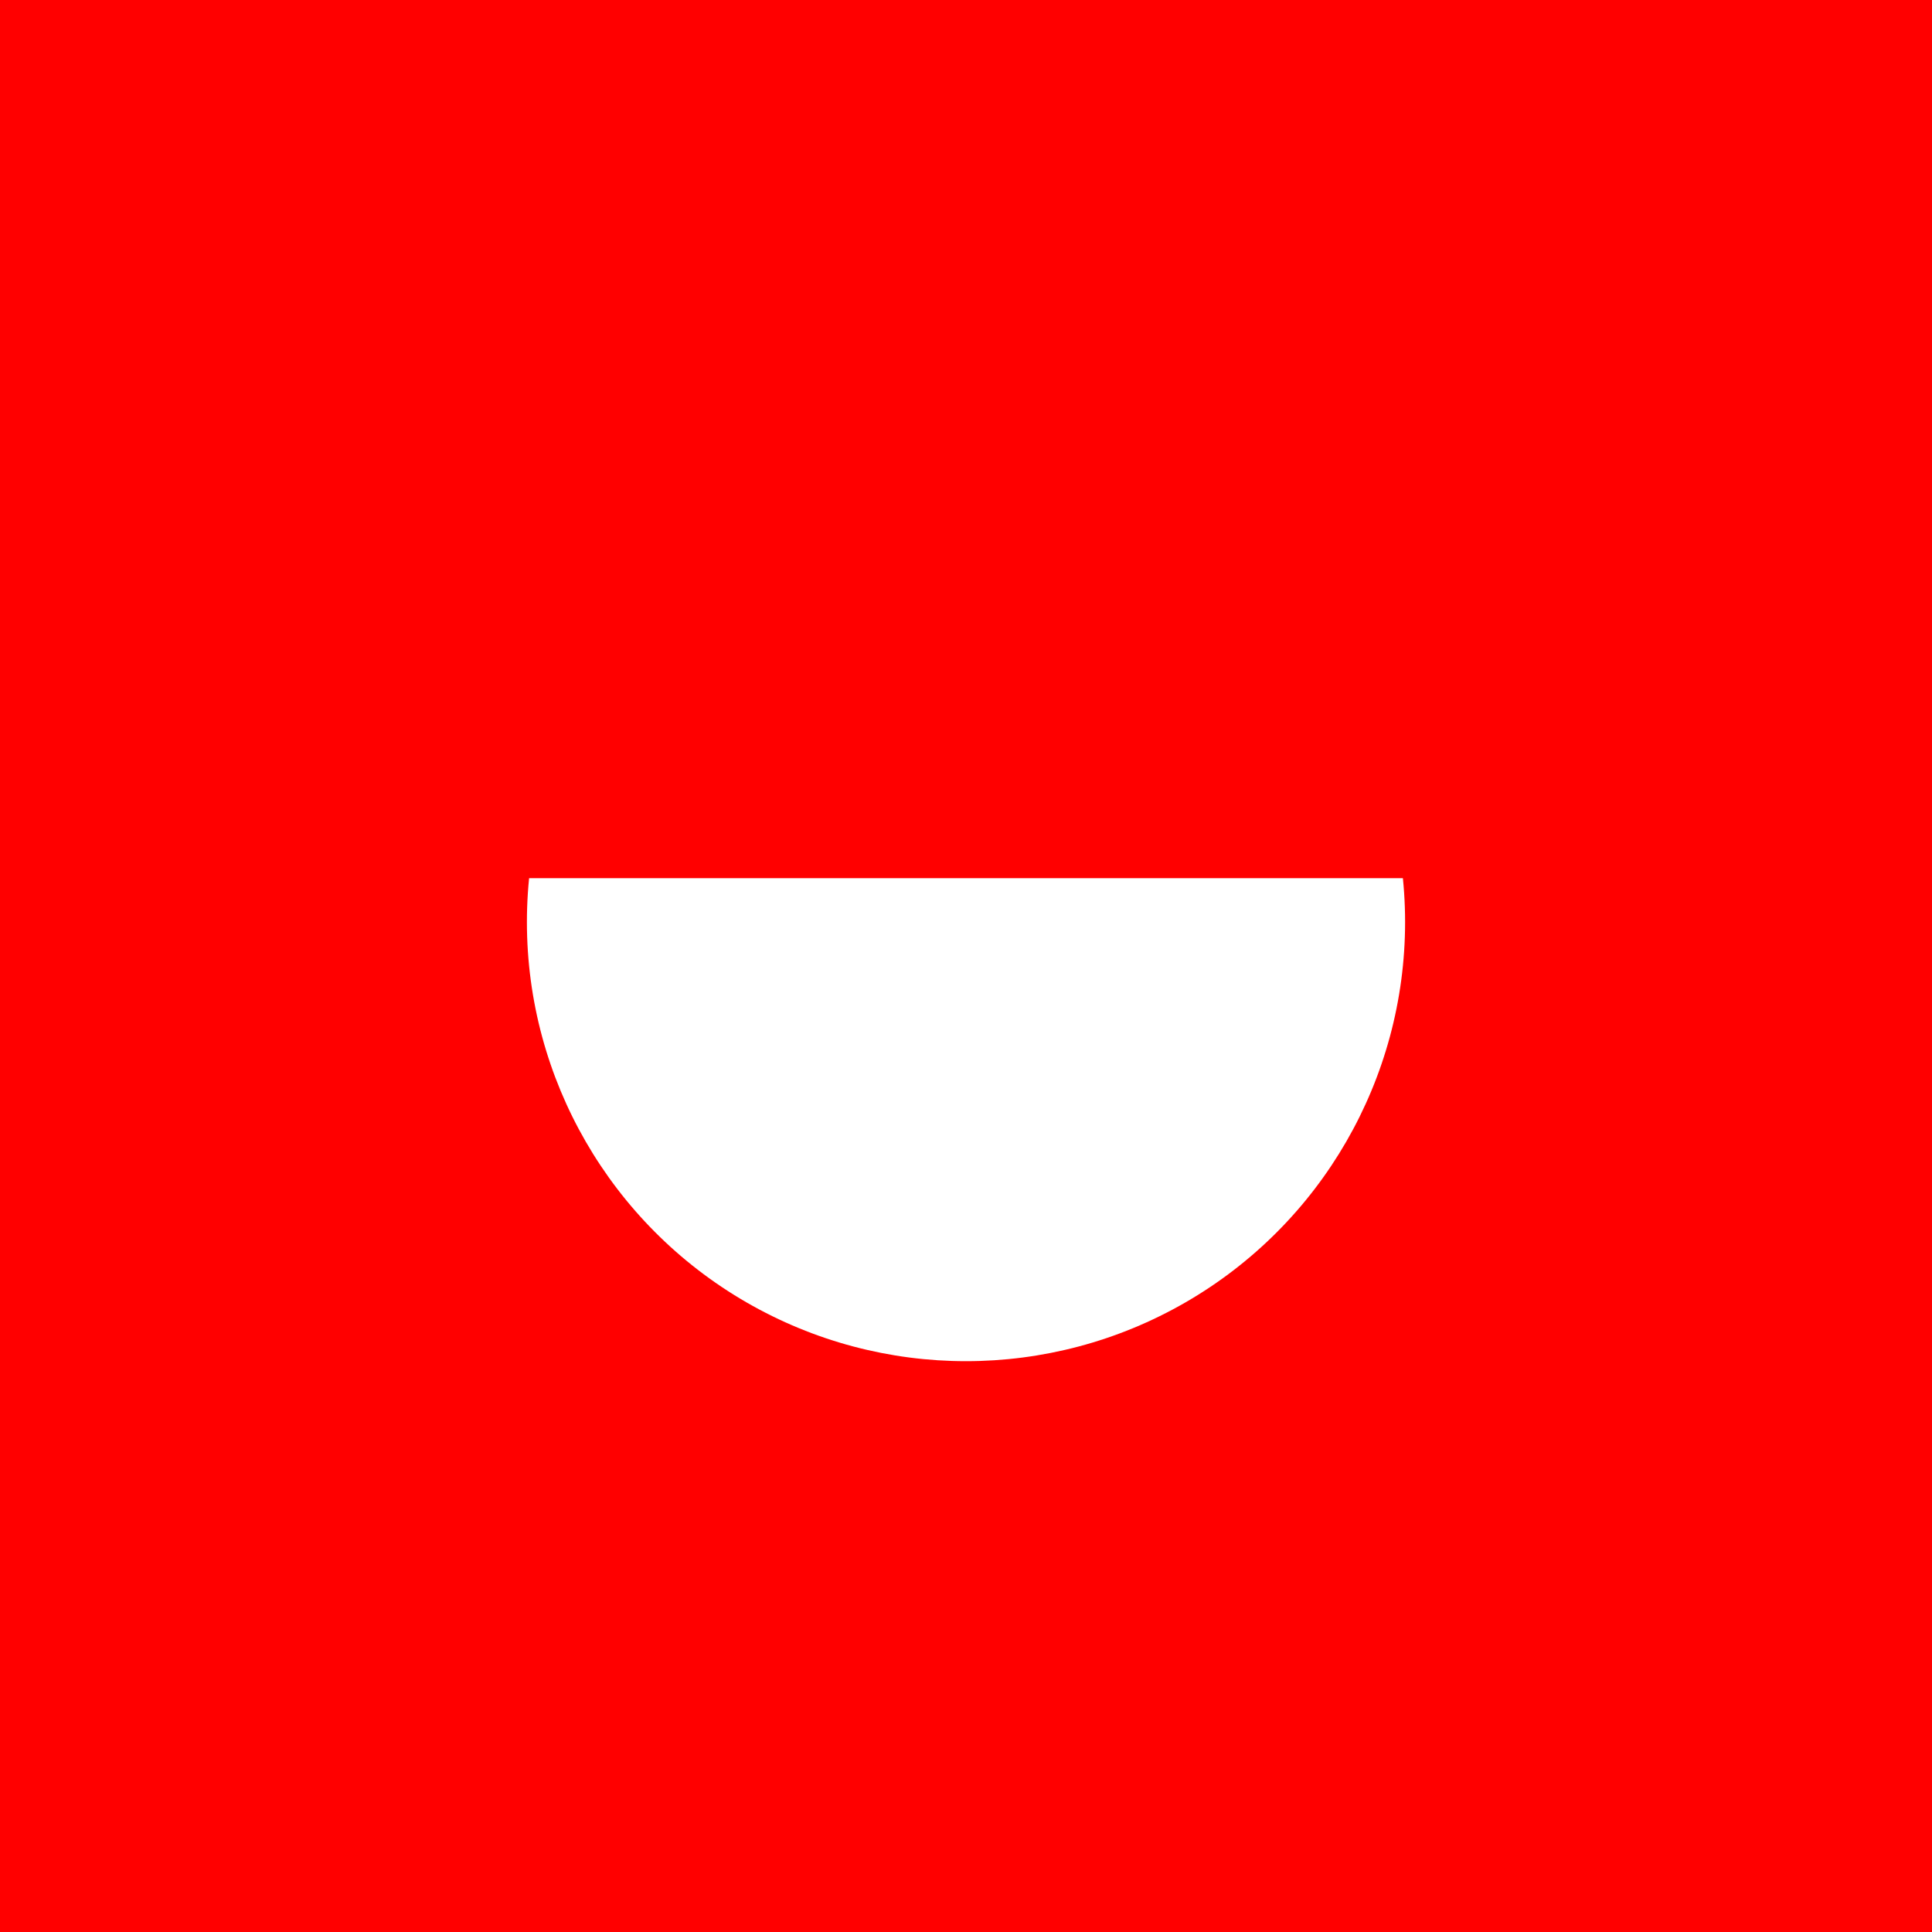
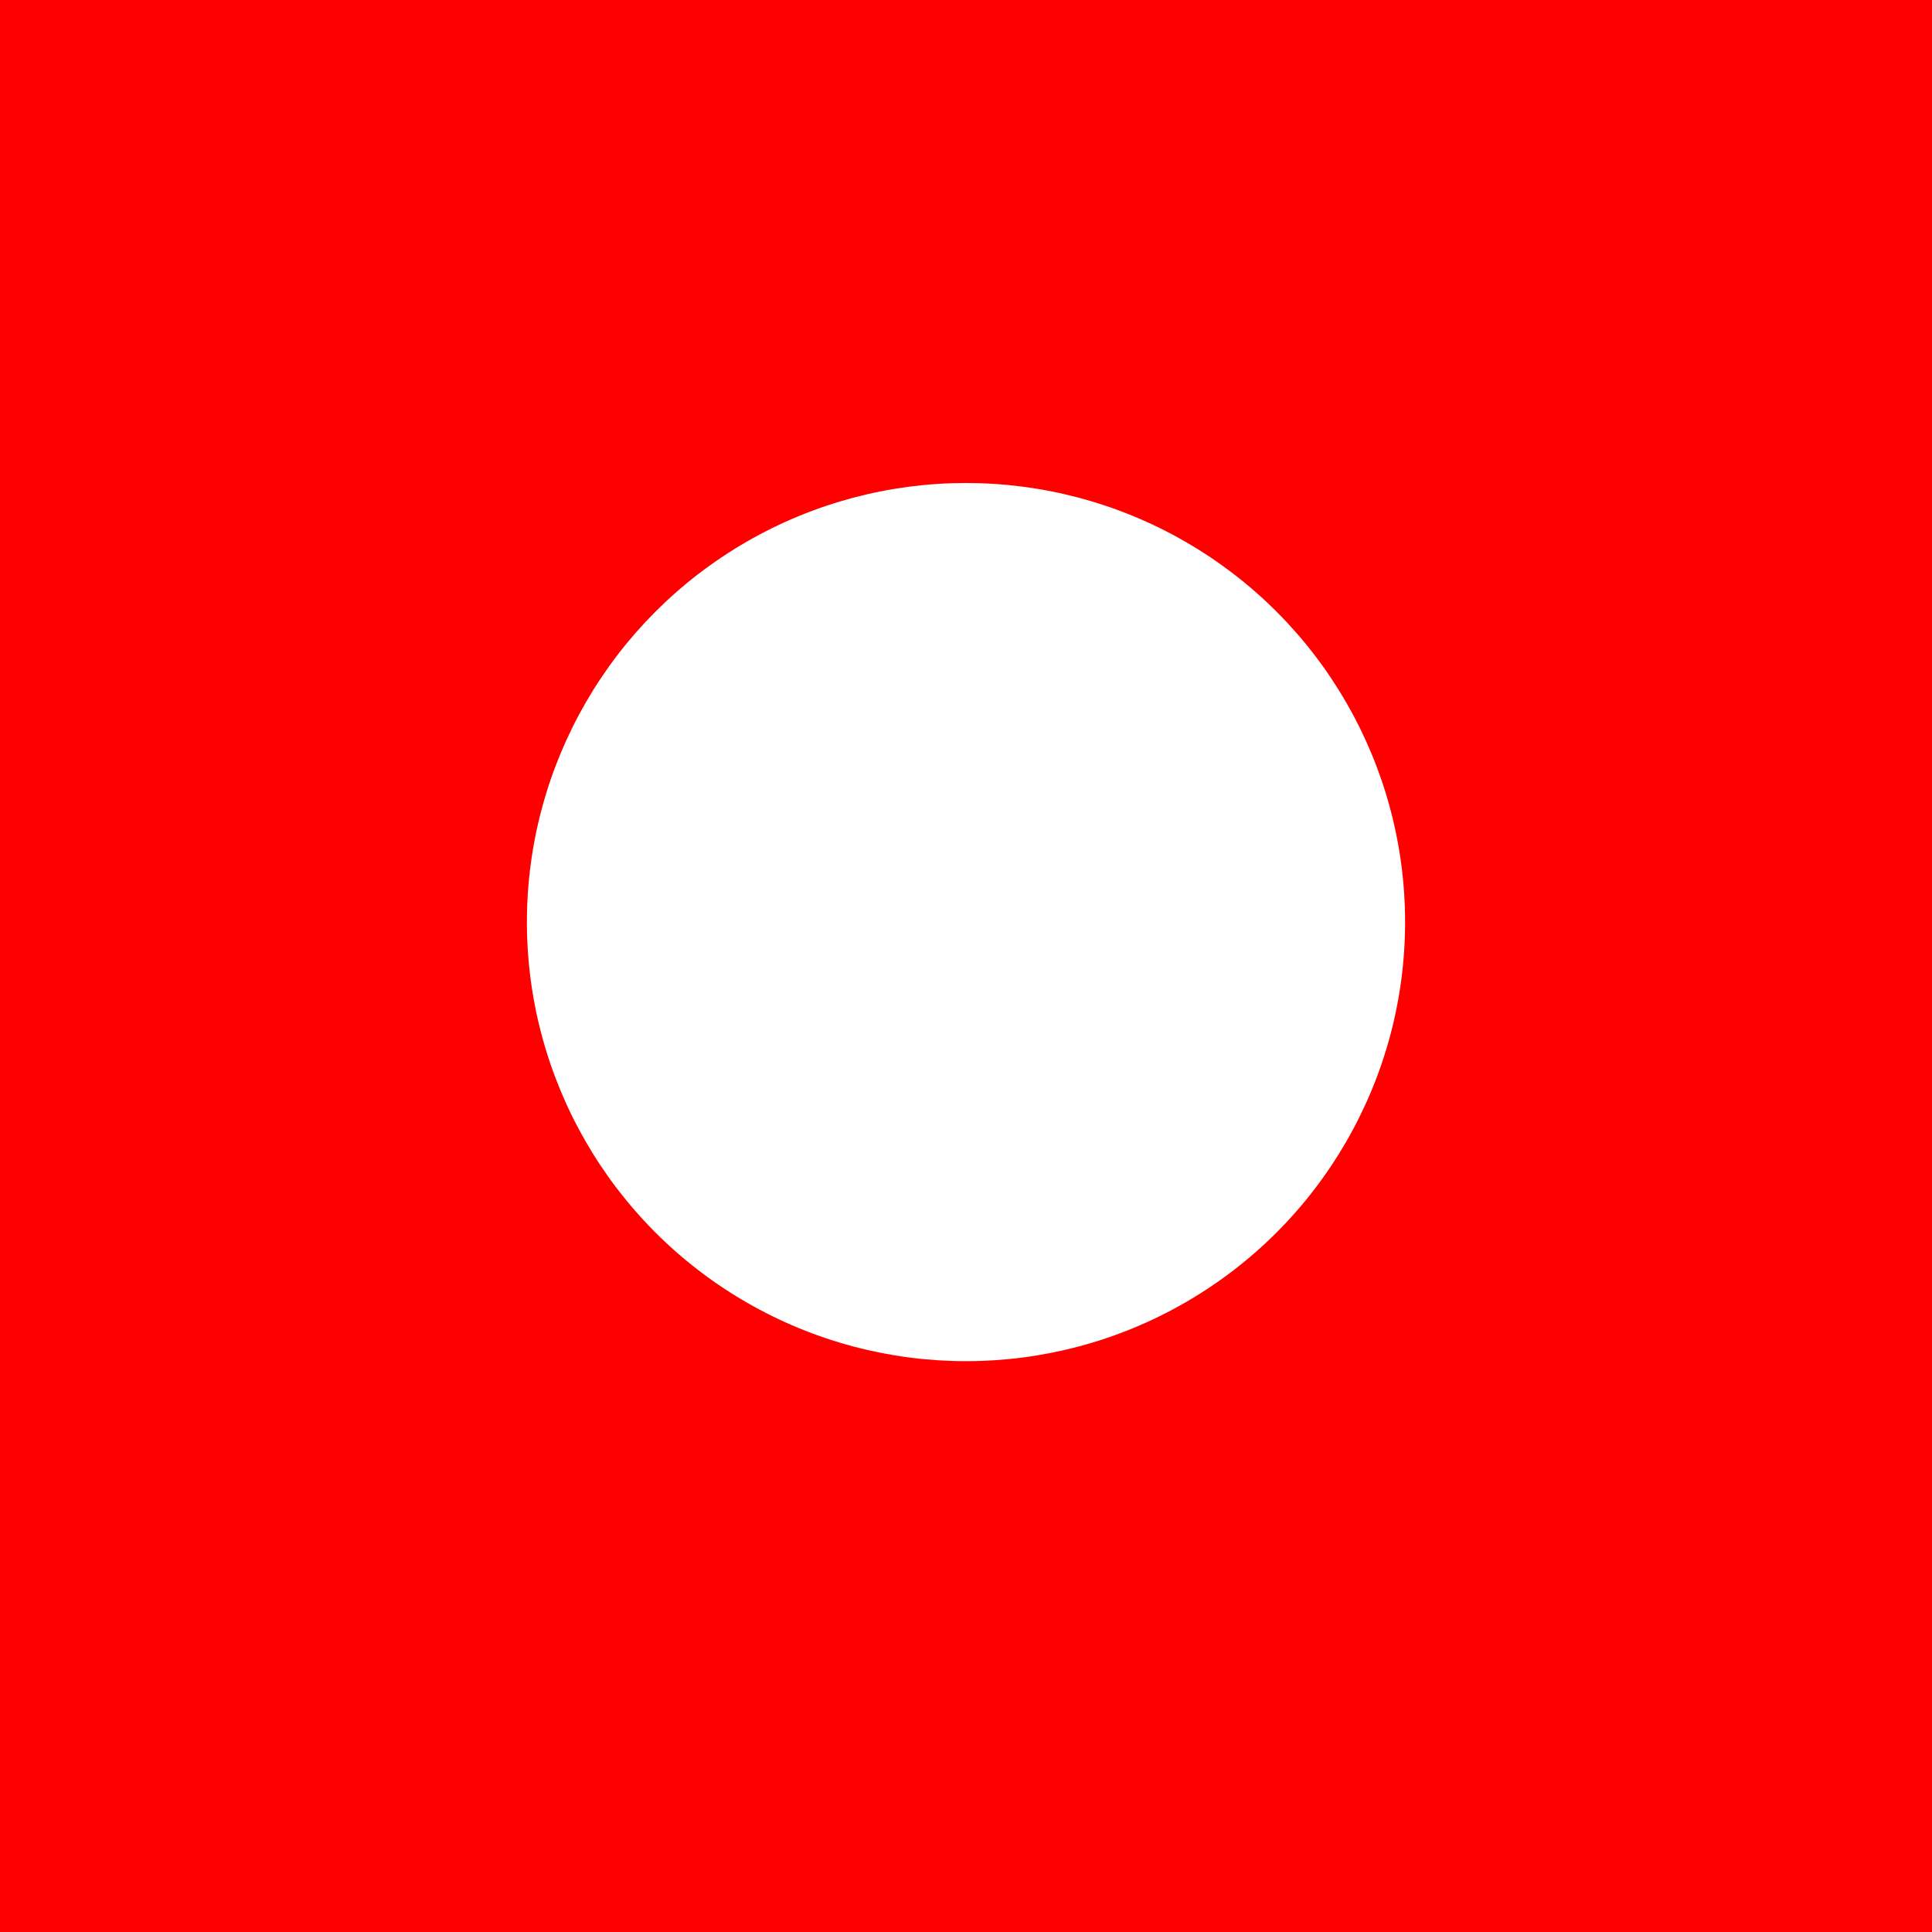
<svg xmlns="http://www.w3.org/2000/svg" xml:space="preserve" style="fill-rule:evenodd;clip-rule:evenodd;stroke-linejoin:round;stroke-miterlimit:2" viewBox="0 0 44 44">
  <rect x="0" y="0" width="44" height="44" fill="#333333" stroke="none" />
-   <path d="M0 0h44v44H0z" style="fill:none" />
+   <path d="M0 0h44H0z" style="fill:none" />
  <clipPath id="a">
    <path d="M0 0h44v44H0z" />
  </clipPath>
  <g clip-path="url(#a)">
    <path d="M0 0h44v44H0z" style="fill:red" />
    <circle cx="22" cy="21" r="10" style="fill:#fff" />
-     <path d="M11 8h22v12H11z" style="fill:red" />
  </g>
</svg>